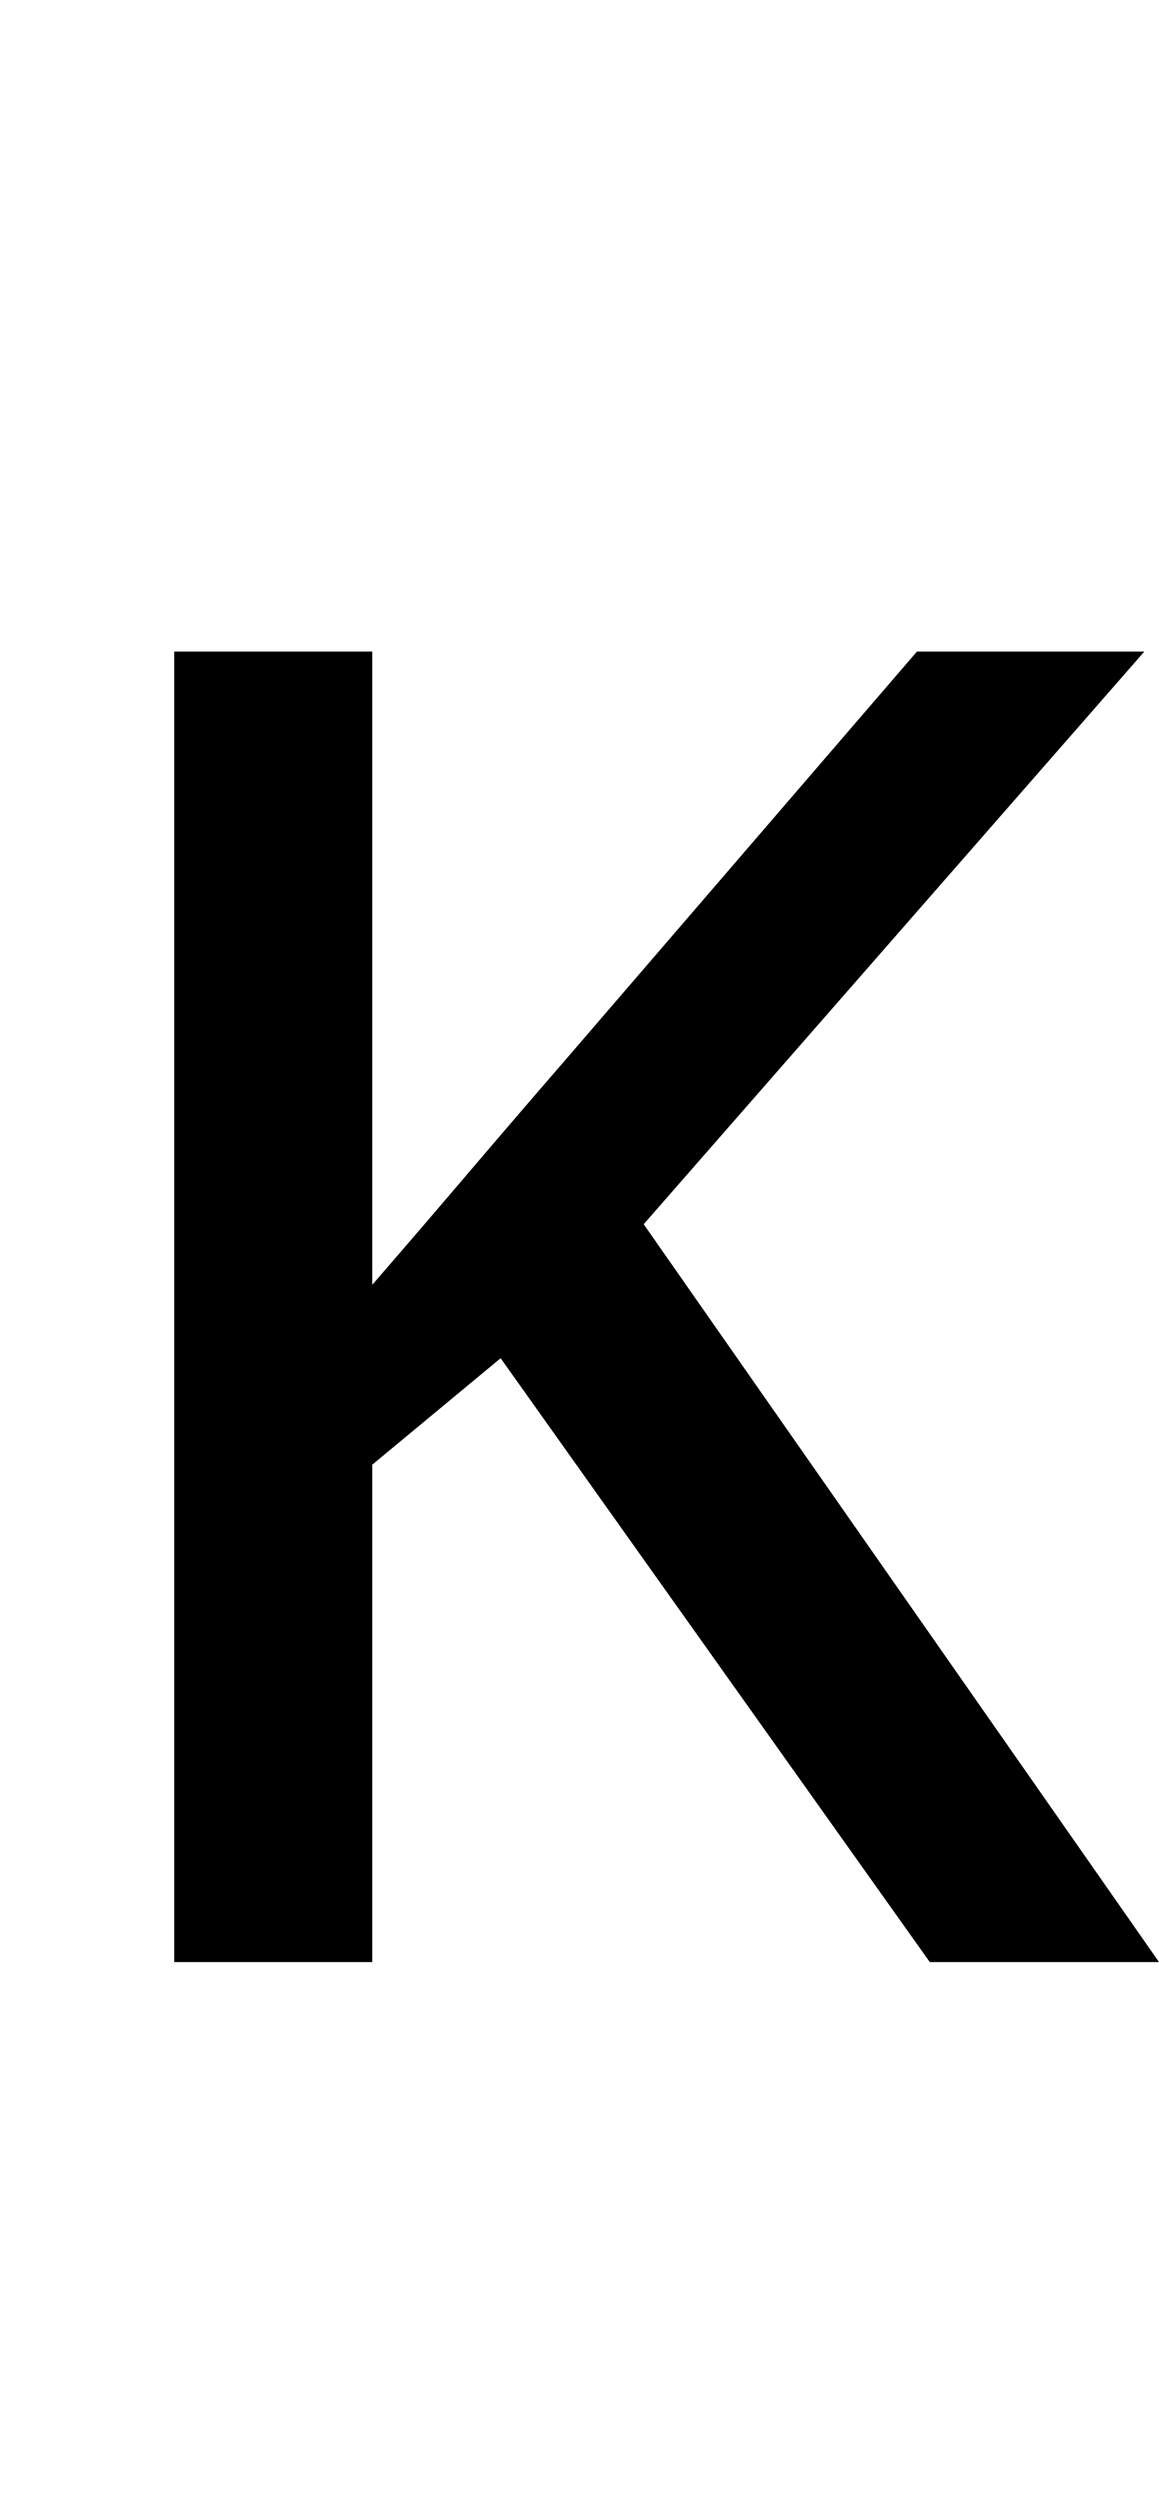
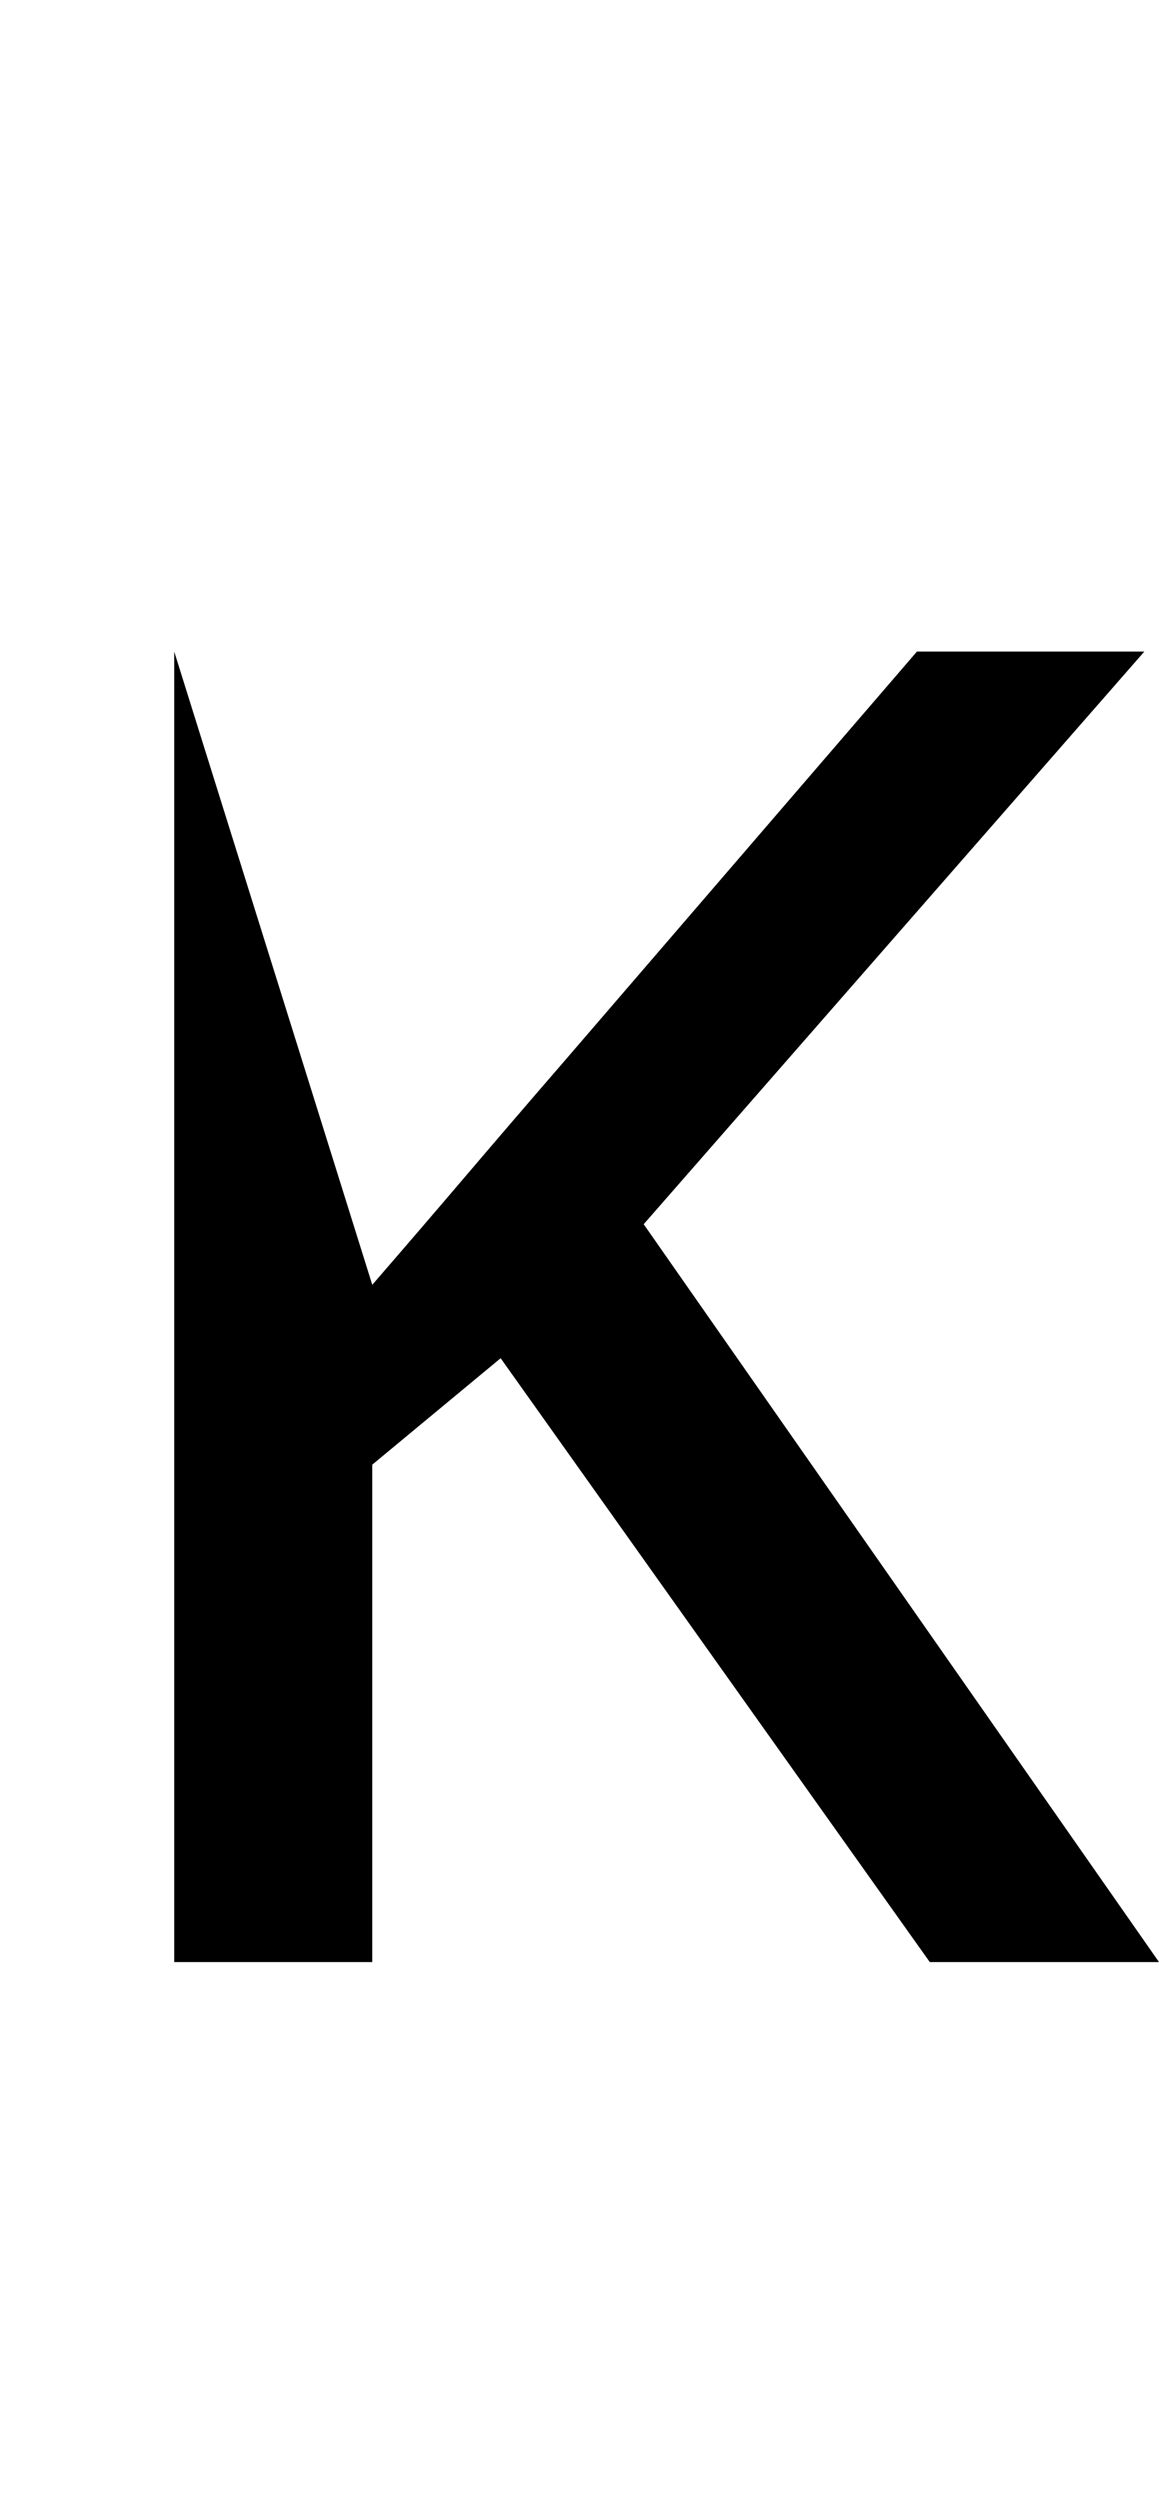
<svg xmlns="http://www.w3.org/2000/svg" width="126.4" height="272.4">
-   <path fill="black" d="M70.20 133.40L126.40 213.80L101.40 213.80L54.60 148L40.60 159.60L40.60 213.80L19 213.80L19 71L40.60 71L40.60 140Q45.80 134 51 127.90Q56.20 121.80 61.40 115.80L61.40 115.80L100 71L124.80 71L70.20 133.40Z" />
+   <path fill="black" d="M70.20 133.40L126.40 213.80L101.40 213.80L54.60 148L40.60 159.60L40.60 213.80L19 213.80L19 71L40.60 140Q45.80 134 51 127.90Q56.20 121.80 61.40 115.80L61.40 115.80L100 71L124.80 71L70.20 133.40Z" />
</svg>